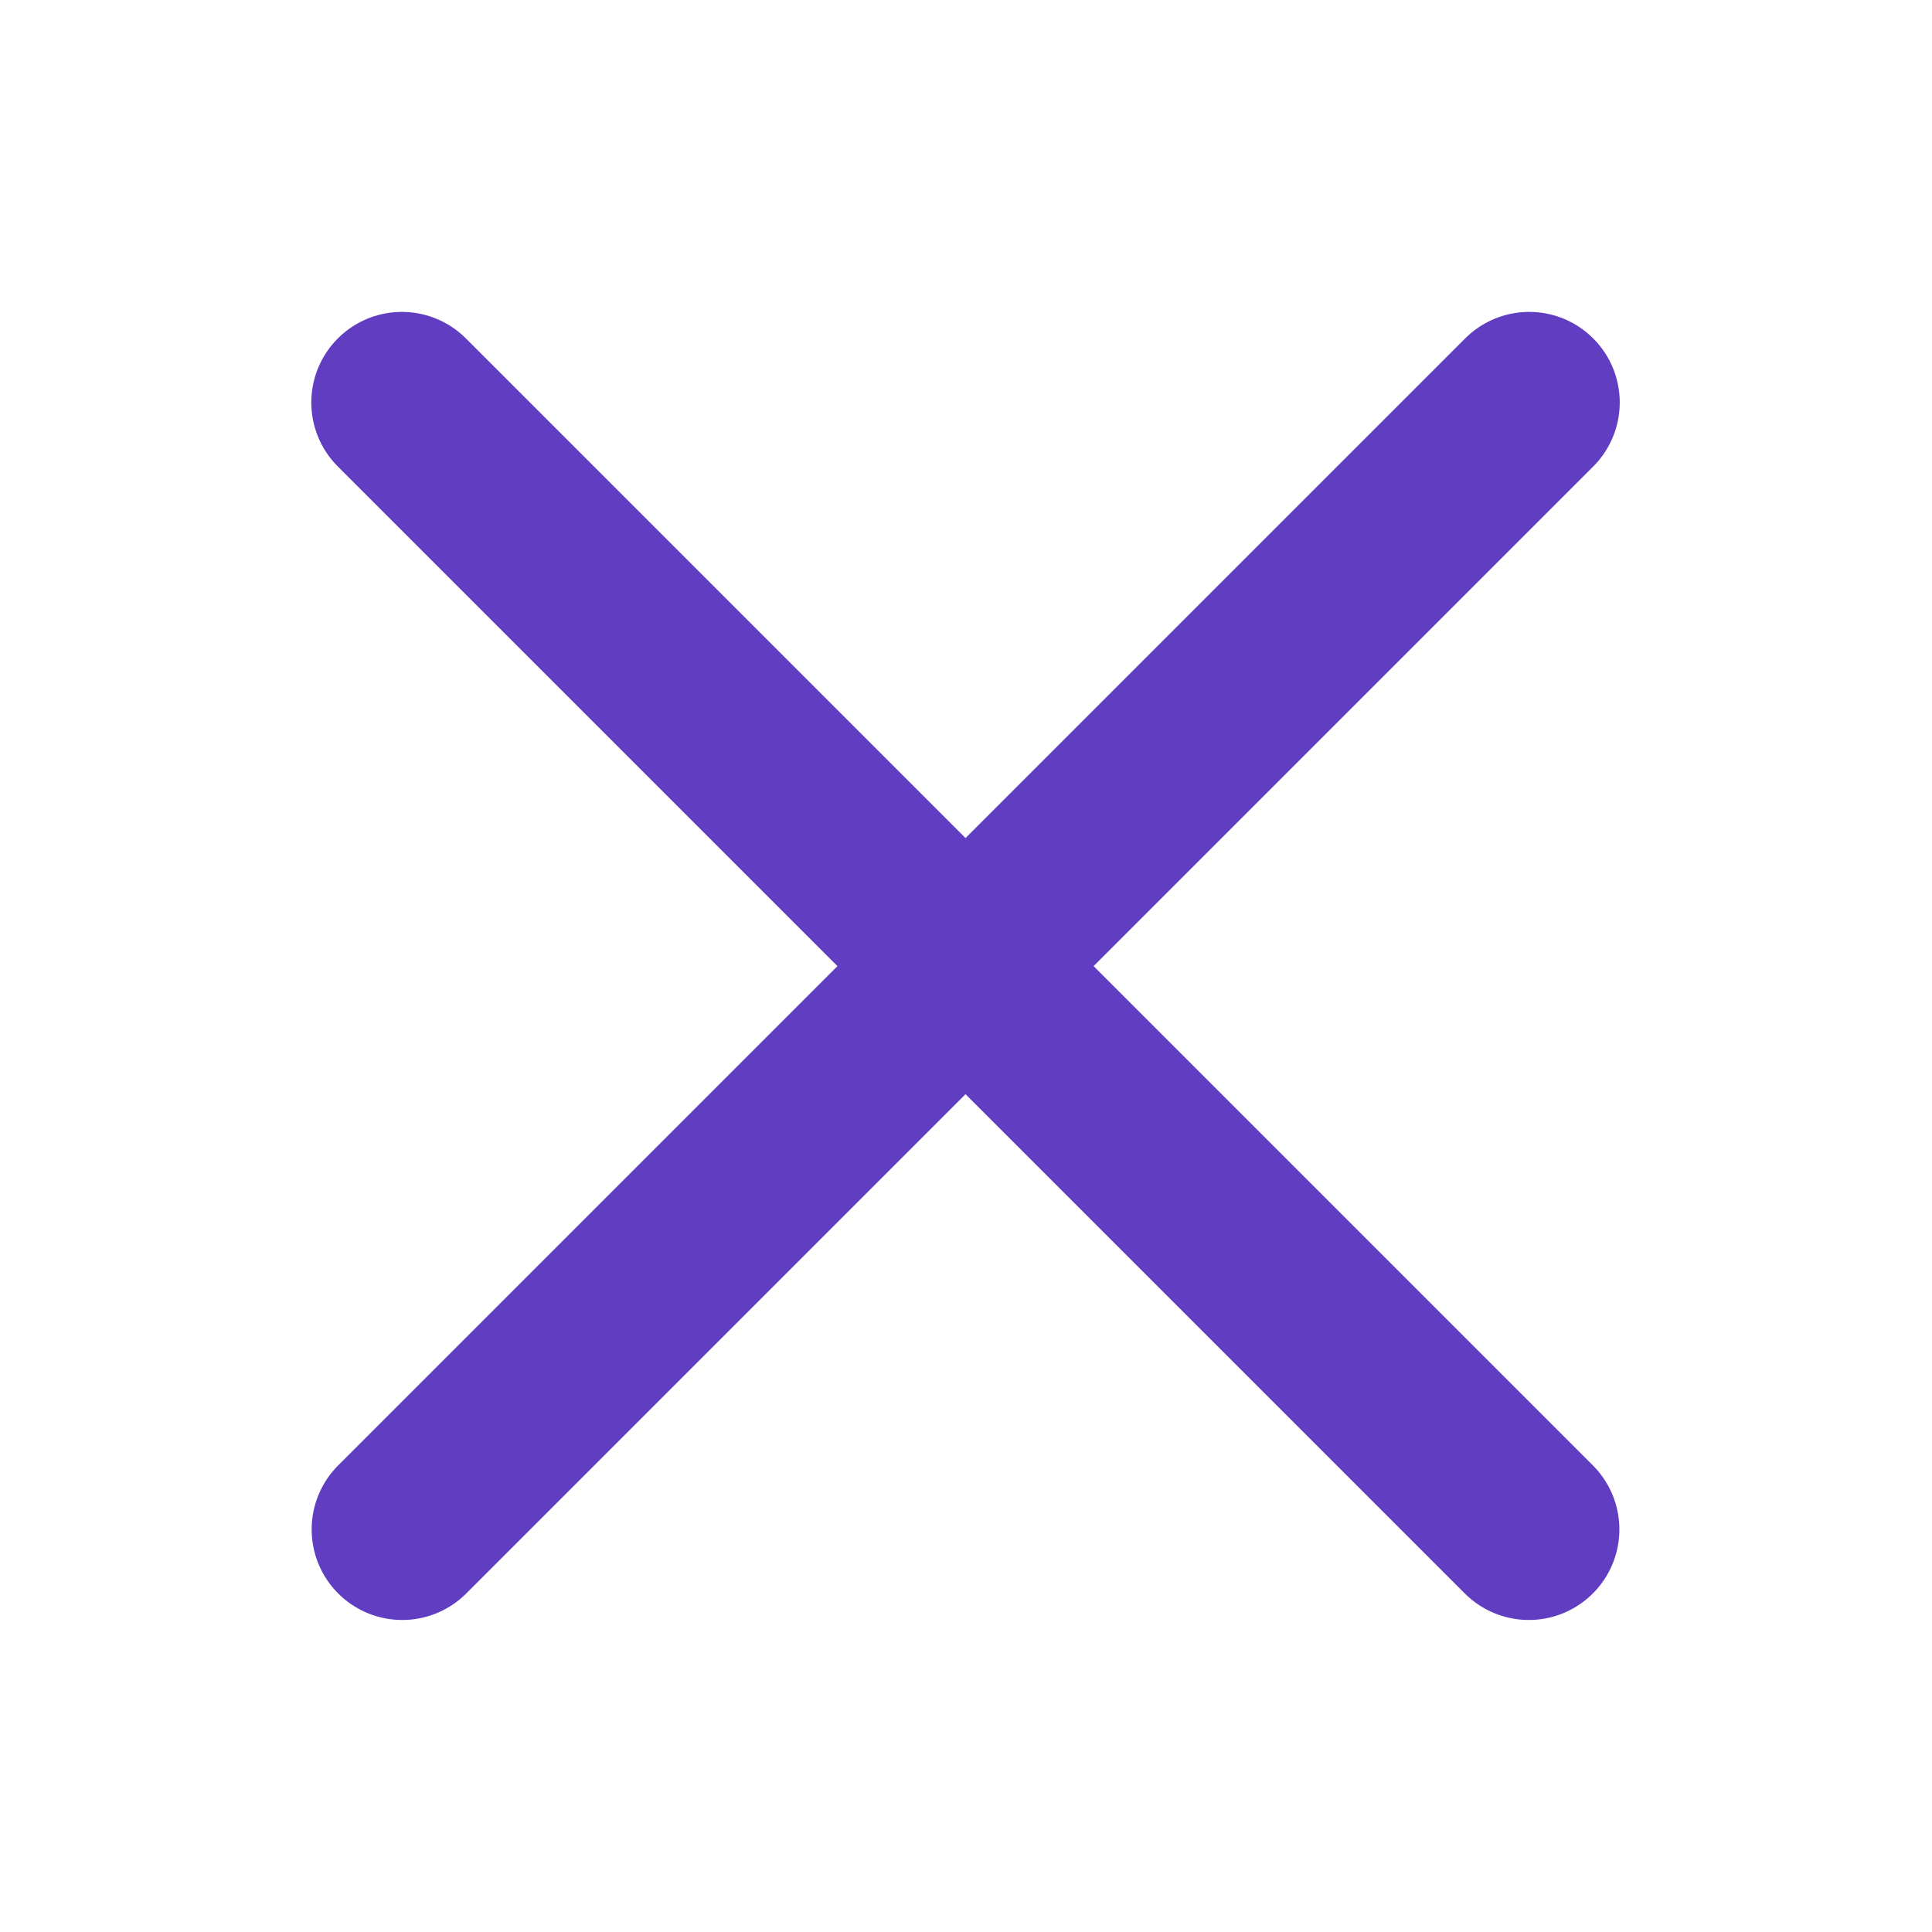
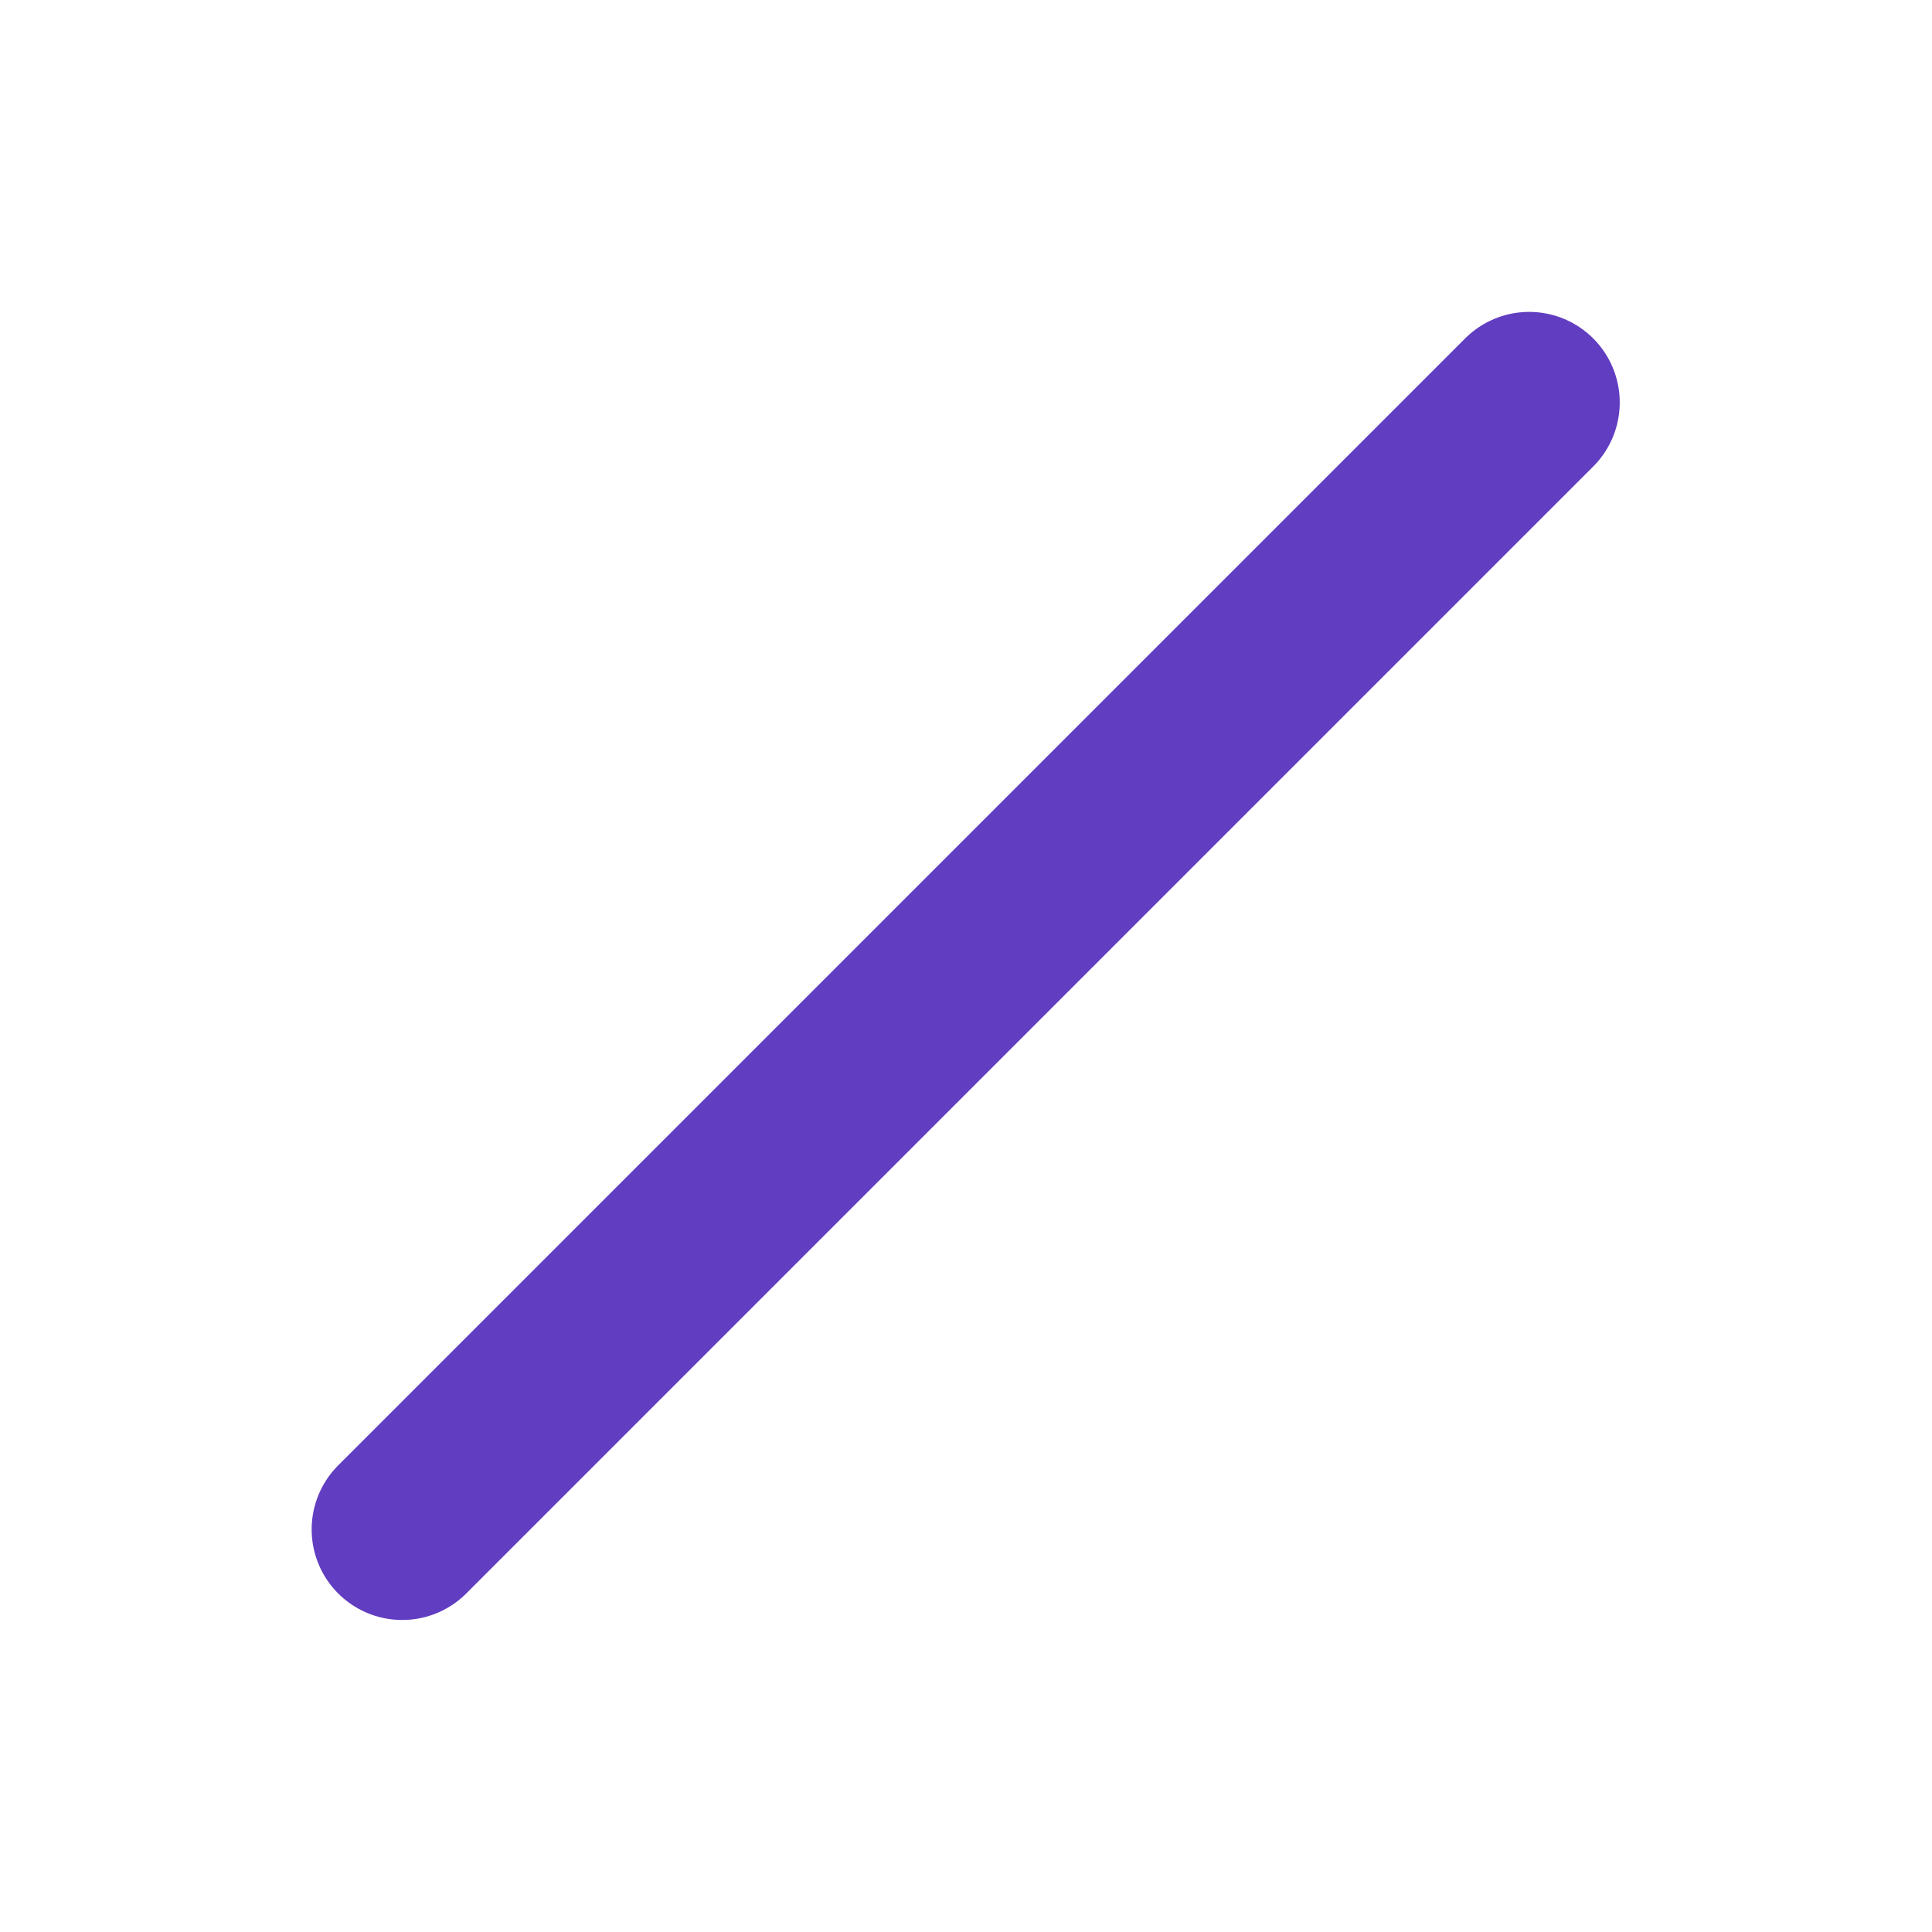
<svg xmlns="http://www.w3.org/2000/svg" width="16" height="16" viewBox="0 0 16 16" fill="none">
-   <path d="M3.328 3.333L12.661 12.666" stroke="#613DC1" stroke-width="1.5" stroke-linecap="round" stroke-linejoin="round" />
  <path d="M3.331 12.666L12.664 3.333" stroke="#613DC1" stroke-width="1.5" stroke-linecap="round" stroke-linejoin="round" />
</svg>